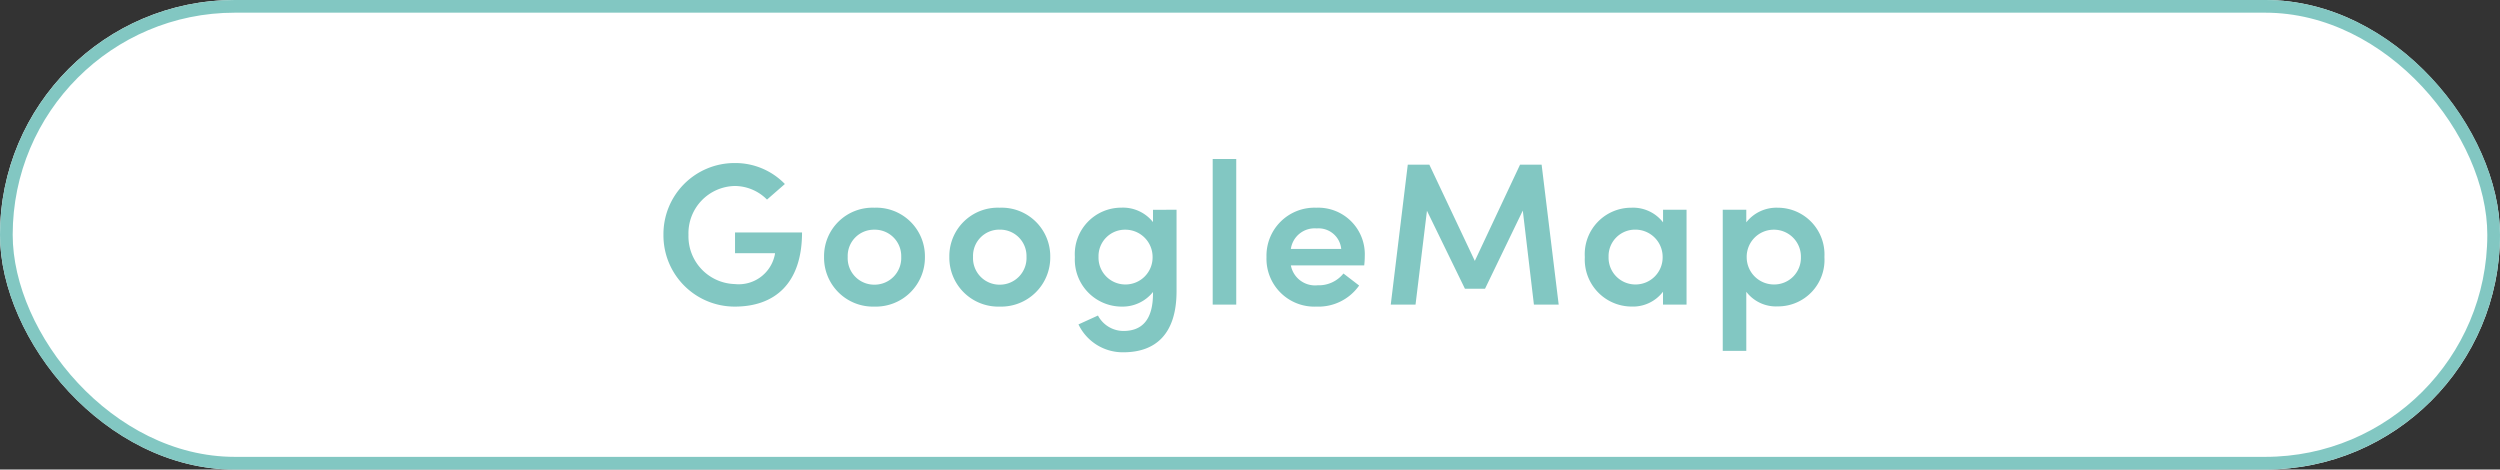
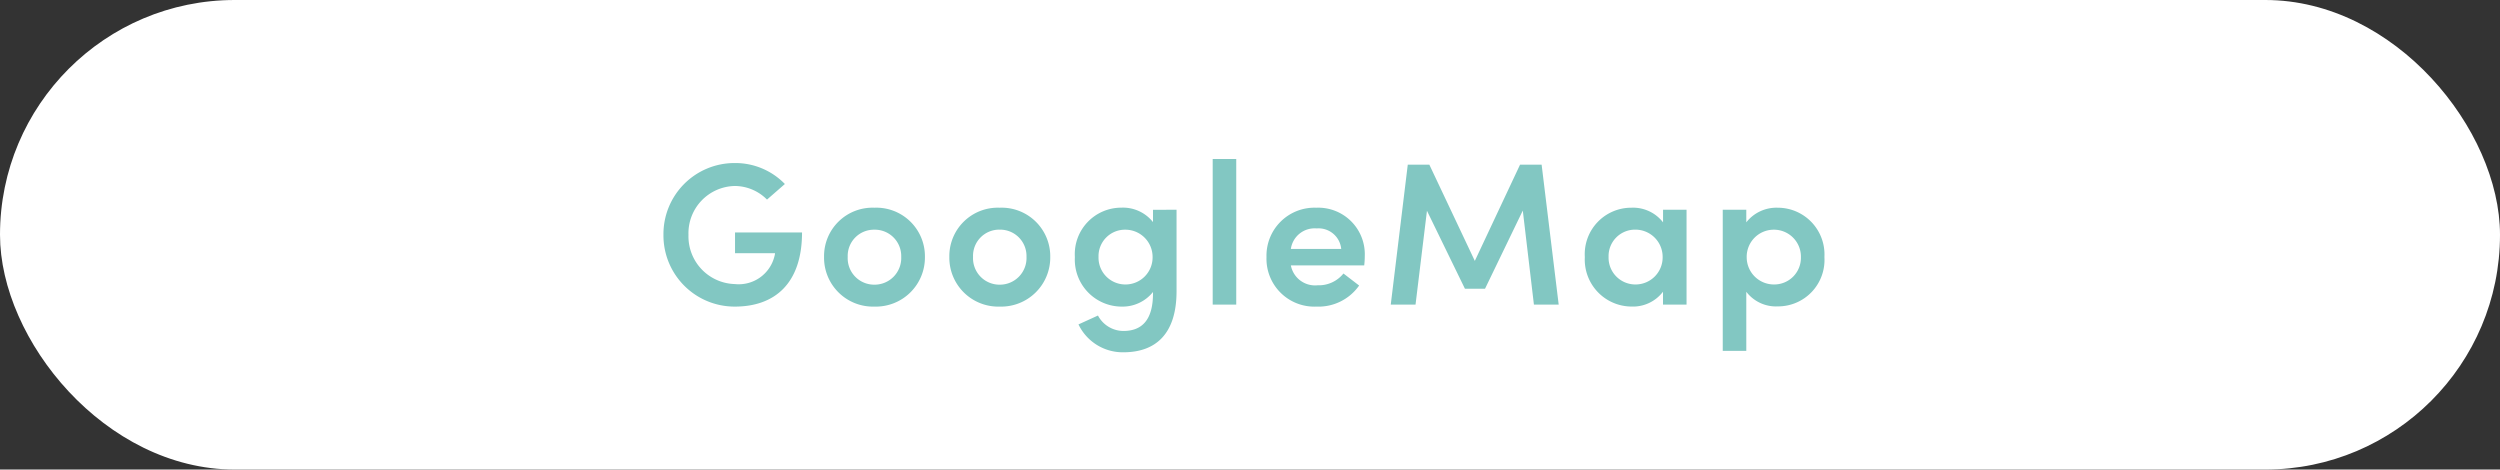
<svg xmlns="http://www.w3.org/2000/svg" width="197" height="37" viewBox="0 0 197 37">
  <rect x="0" y="0" width="197" height="37" fill="#333333" stroke="none" />
  <g id="グループ_9256" data-name="グループ 9256" transform="translate(-89 -8697)">
    <g id="長方形_82" data-name="長方形 82" transform="translate(89 8697)" fill="#fff" stroke="#82c7c2" stroke-width="1">
      <rect width="197" height="37" rx="18.5" stroke="none" />
-       <rect x="0.5" y="0.5" width="196" height="36" rx="18" fill="none" />
    </g>
    <path id="パス_154887" data-name="パス 154887" d="M-40.1.16c3.152,0,5.3-1.824,5.3-5.84h-5.28v1.632h3.152a1.213,1.213,0,0,1-.048.256A2.9,2.9,0,0,1-40.1-1.616a3.76,3.76,0,0,1-3.648-3.872A3.726,3.726,0,0,1-40.1-9.344,3.593,3.593,0,0,1-37.56-8.272L-36.152-9.5A5.435,5.435,0,0,0-40.1-11.152,5.6,5.6,0,0,0-45.72-5.488,5.61,5.61,0,0,0-40.1.16ZM-29.1.16a3.87,3.87,0,0,0,3.984-3.92A3.83,3.83,0,0,0-29.1-7.632,3.817,3.817,0,0,0-33.064-3.76,3.856,3.856,0,0,0-29.1.16Zm0-1.728a2.087,2.087,0,0,1-2.1-2.192A2.065,2.065,0,0,1-29.1-5.9,2.078,2.078,0,0,1-26.984-3.76,2.1,2.1,0,0,1-29.1-1.568ZM-19.224.16A3.87,3.87,0,0,0-15.24-3.76a3.83,3.83,0,0,0-3.984-3.872A3.817,3.817,0,0,0-23.192-3.76,3.856,3.856,0,0,0-19.224.16Zm0-1.728a2.087,2.087,0,0,1-2.1-2.192,2.065,2.065,0,0,1,2.1-2.144A2.078,2.078,0,0,1-17.112-3.76,2.1,2.1,0,0,1-19.224-1.568Zm12.08-5.9V-6.5a3.019,3.019,0,0,0-2.5-1.136A3.661,3.661,0,0,0-13.3-3.744,3.7,3.7,0,0,0-9.624.16,3.065,3.065,0,0,0-7.144-.992V-.88c0,2.128-.9,2.96-2.336,2.96a2.281,2.281,0,0,1-2-1.216l-1.536.7A3.866,3.866,0,0,0-9.48,3.76c2.56,0,4.192-1.456,4.192-4.816V-7.472ZM-9.336-1.584a2.112,2.112,0,0,1-2.1-2.176A2.084,2.084,0,0,1-9.336-5.9,2.145,2.145,0,0,1-7.176-3.76,2.134,2.134,0,0,1-9.336-1.584ZM-2.44,0H-.584V-11.472H-2.44ZM9.544-3.808A3.671,3.671,0,0,0,5.72-7.632,3.781,3.781,0,0,0,1.8-3.744,3.772,3.772,0,0,0,5.736.16,3.917,3.917,0,0,0,9.1-1.5L7.864-2.448a2.487,2.487,0,0,1-2.032.928A1.94,1.94,0,0,1,3.72-3.088H9.5A6.248,6.248,0,0,0,9.544-3.808ZM3.72-4.384A1.889,1.889,0,0,1,5.752-6,1.794,1.794,0,0,1,7.688-4.384ZM24.824,0,23.48-11.024h-1.7L18.216-3.44l-3.584-7.584h-1.7L11.592,0h1.952l.9-7.392,2.992,6.144h1.584l2.976-6.16L22.872,0Zm8.224-7.472v.992a2.988,2.988,0,0,0-2.5-1.152,3.661,3.661,0,0,0-3.664,3.888,3.7,3.7,0,0,0,3.68,3.9,2.969,2.969,0,0,0,2.48-1.168V0H34.9V-7.472ZM30.856-1.584a2.112,2.112,0,0,1-2.1-2.176,2.084,2.084,0,0,1,2.1-2.144,2.145,2.145,0,0,1,2.16,2.144A2.134,2.134,0,0,1,30.856-1.584ZM42.088-7.632a3.019,3.019,0,0,0-2.48,1.152v-.992H37.752V3.648h1.856V-1.008A2.946,2.946,0,0,0,42.1.144a3.661,3.661,0,0,0,3.664-3.888A3.683,3.683,0,0,0,42.088-7.632ZM41.8-1.584a2.145,2.145,0,0,1-2.16-2.144A2.134,2.134,0,0,1,41.8-5.9a2.125,2.125,0,0,1,2.112,2.176A2.1,2.1,0,0,1,41.8-1.584Z" transform="translate(187 8721)" fill="#82c7c2" />
  </g>
</svg>